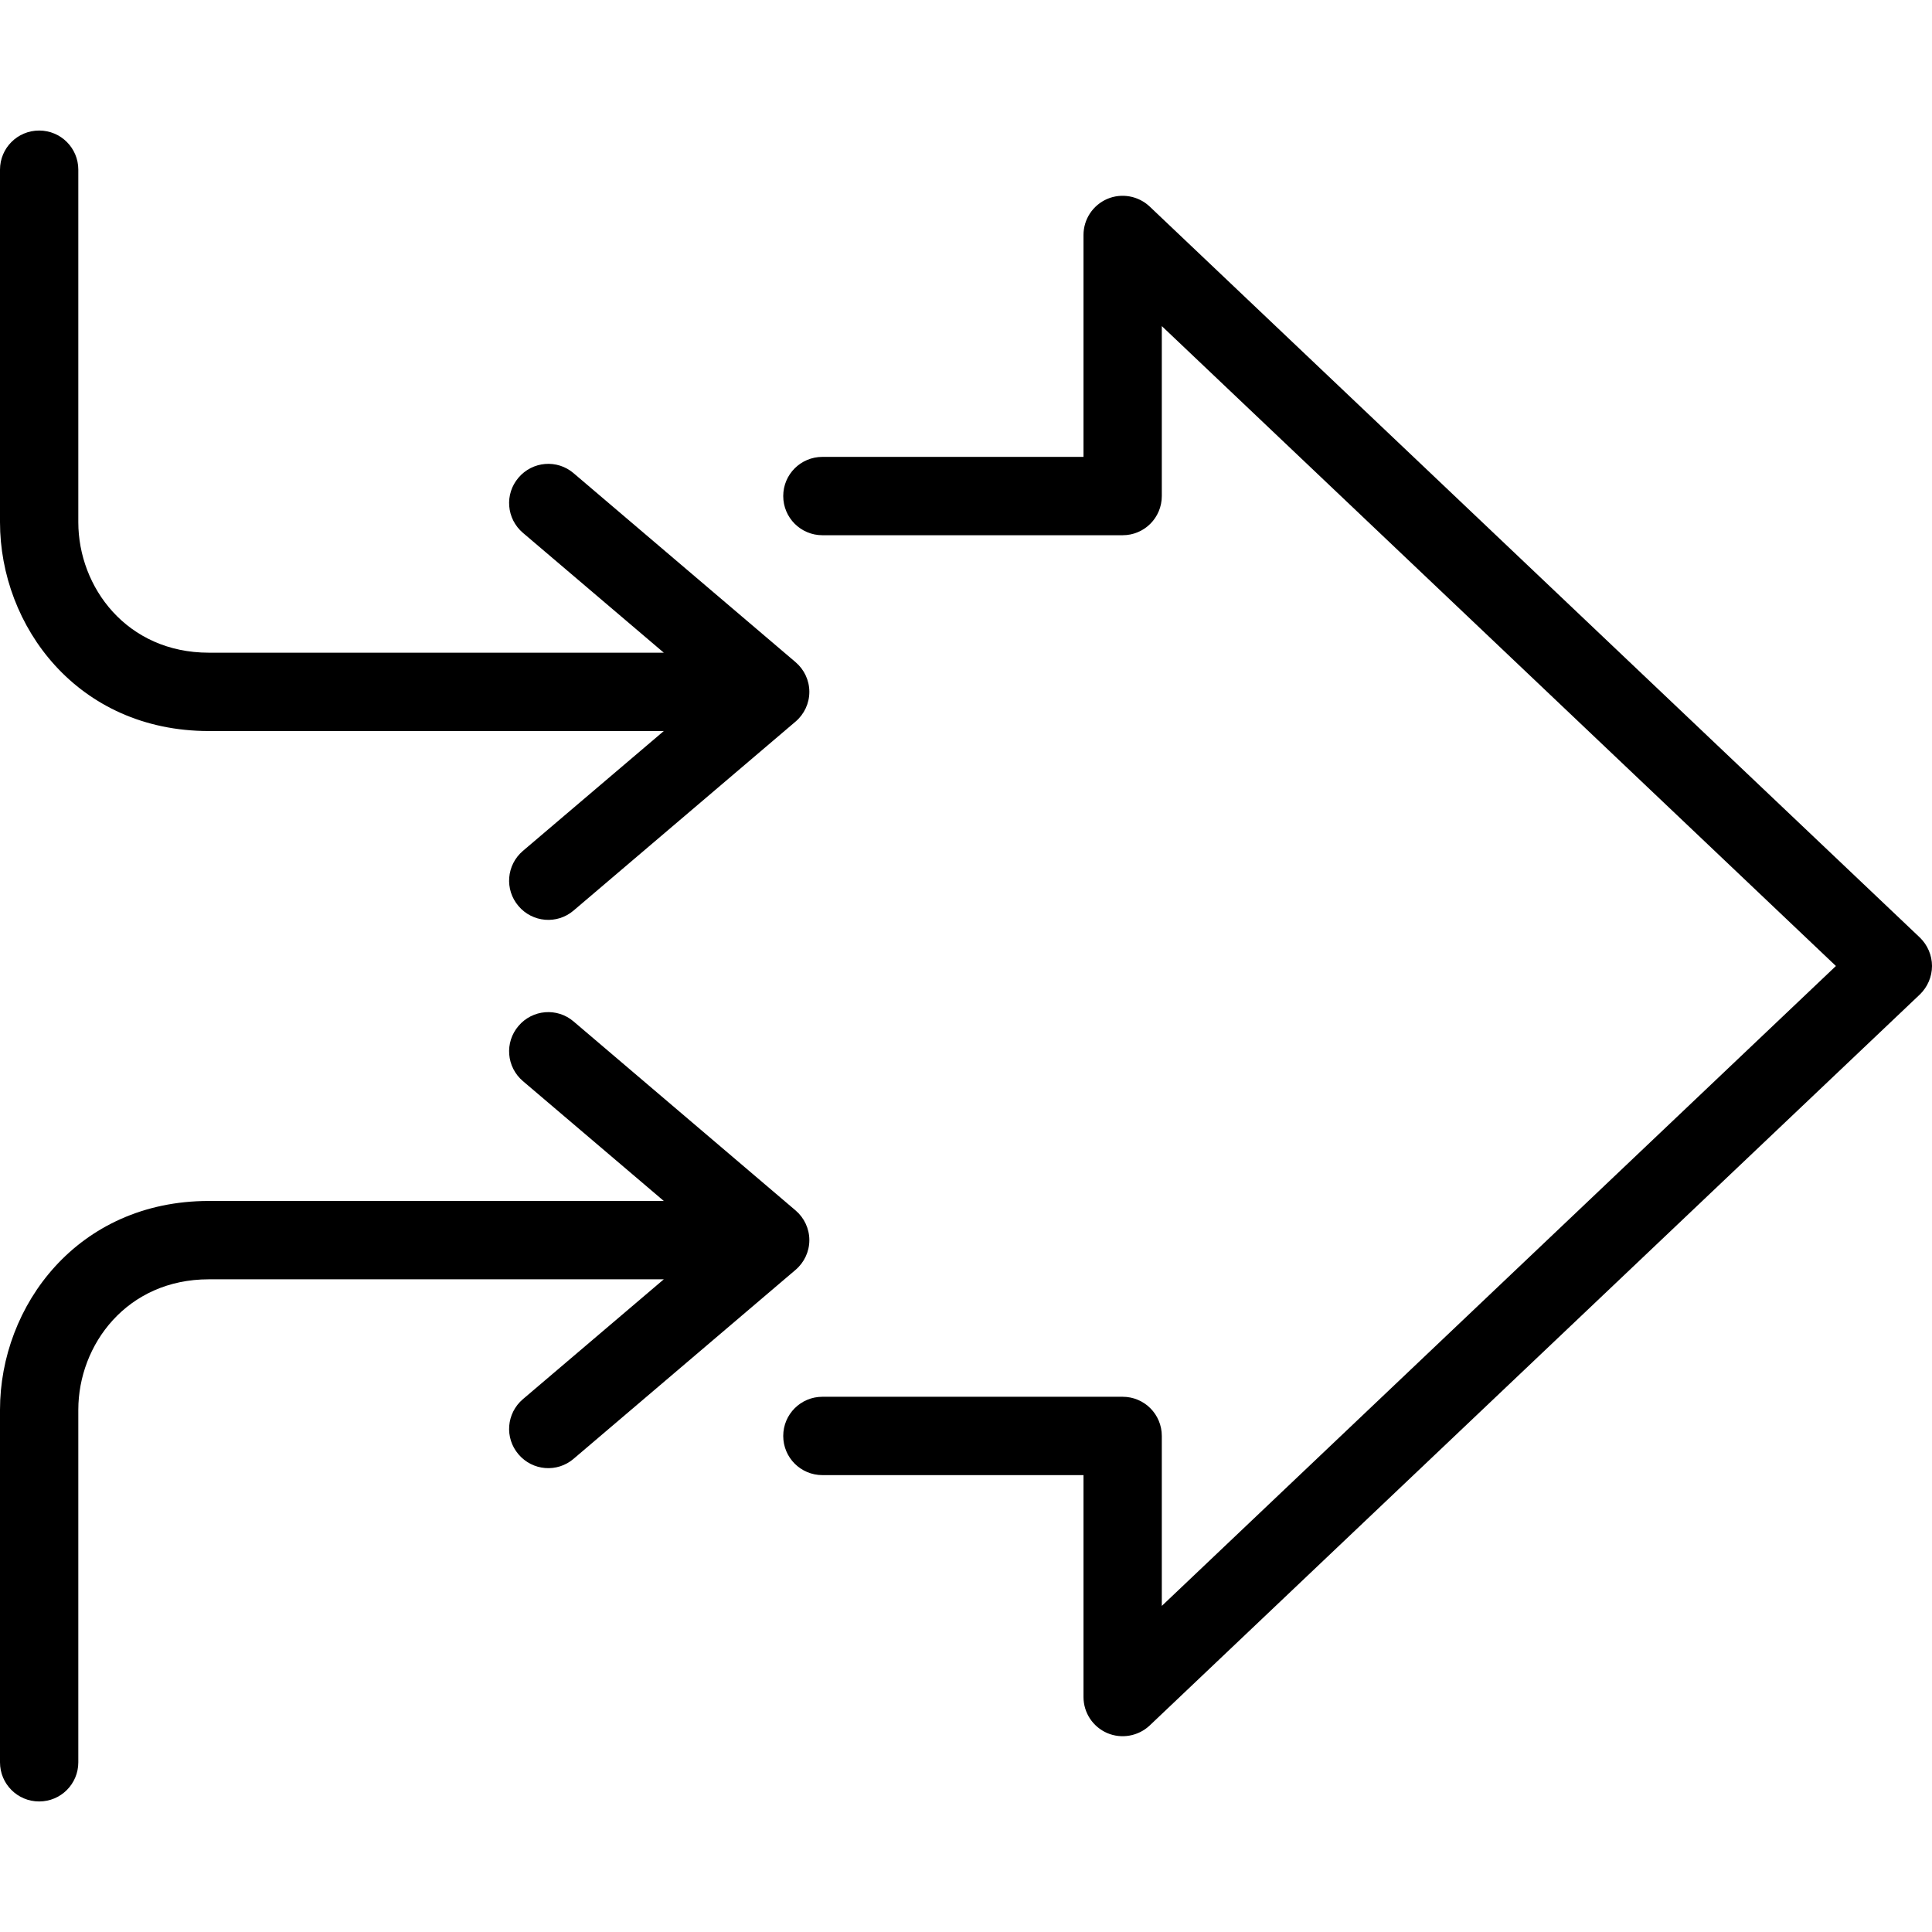
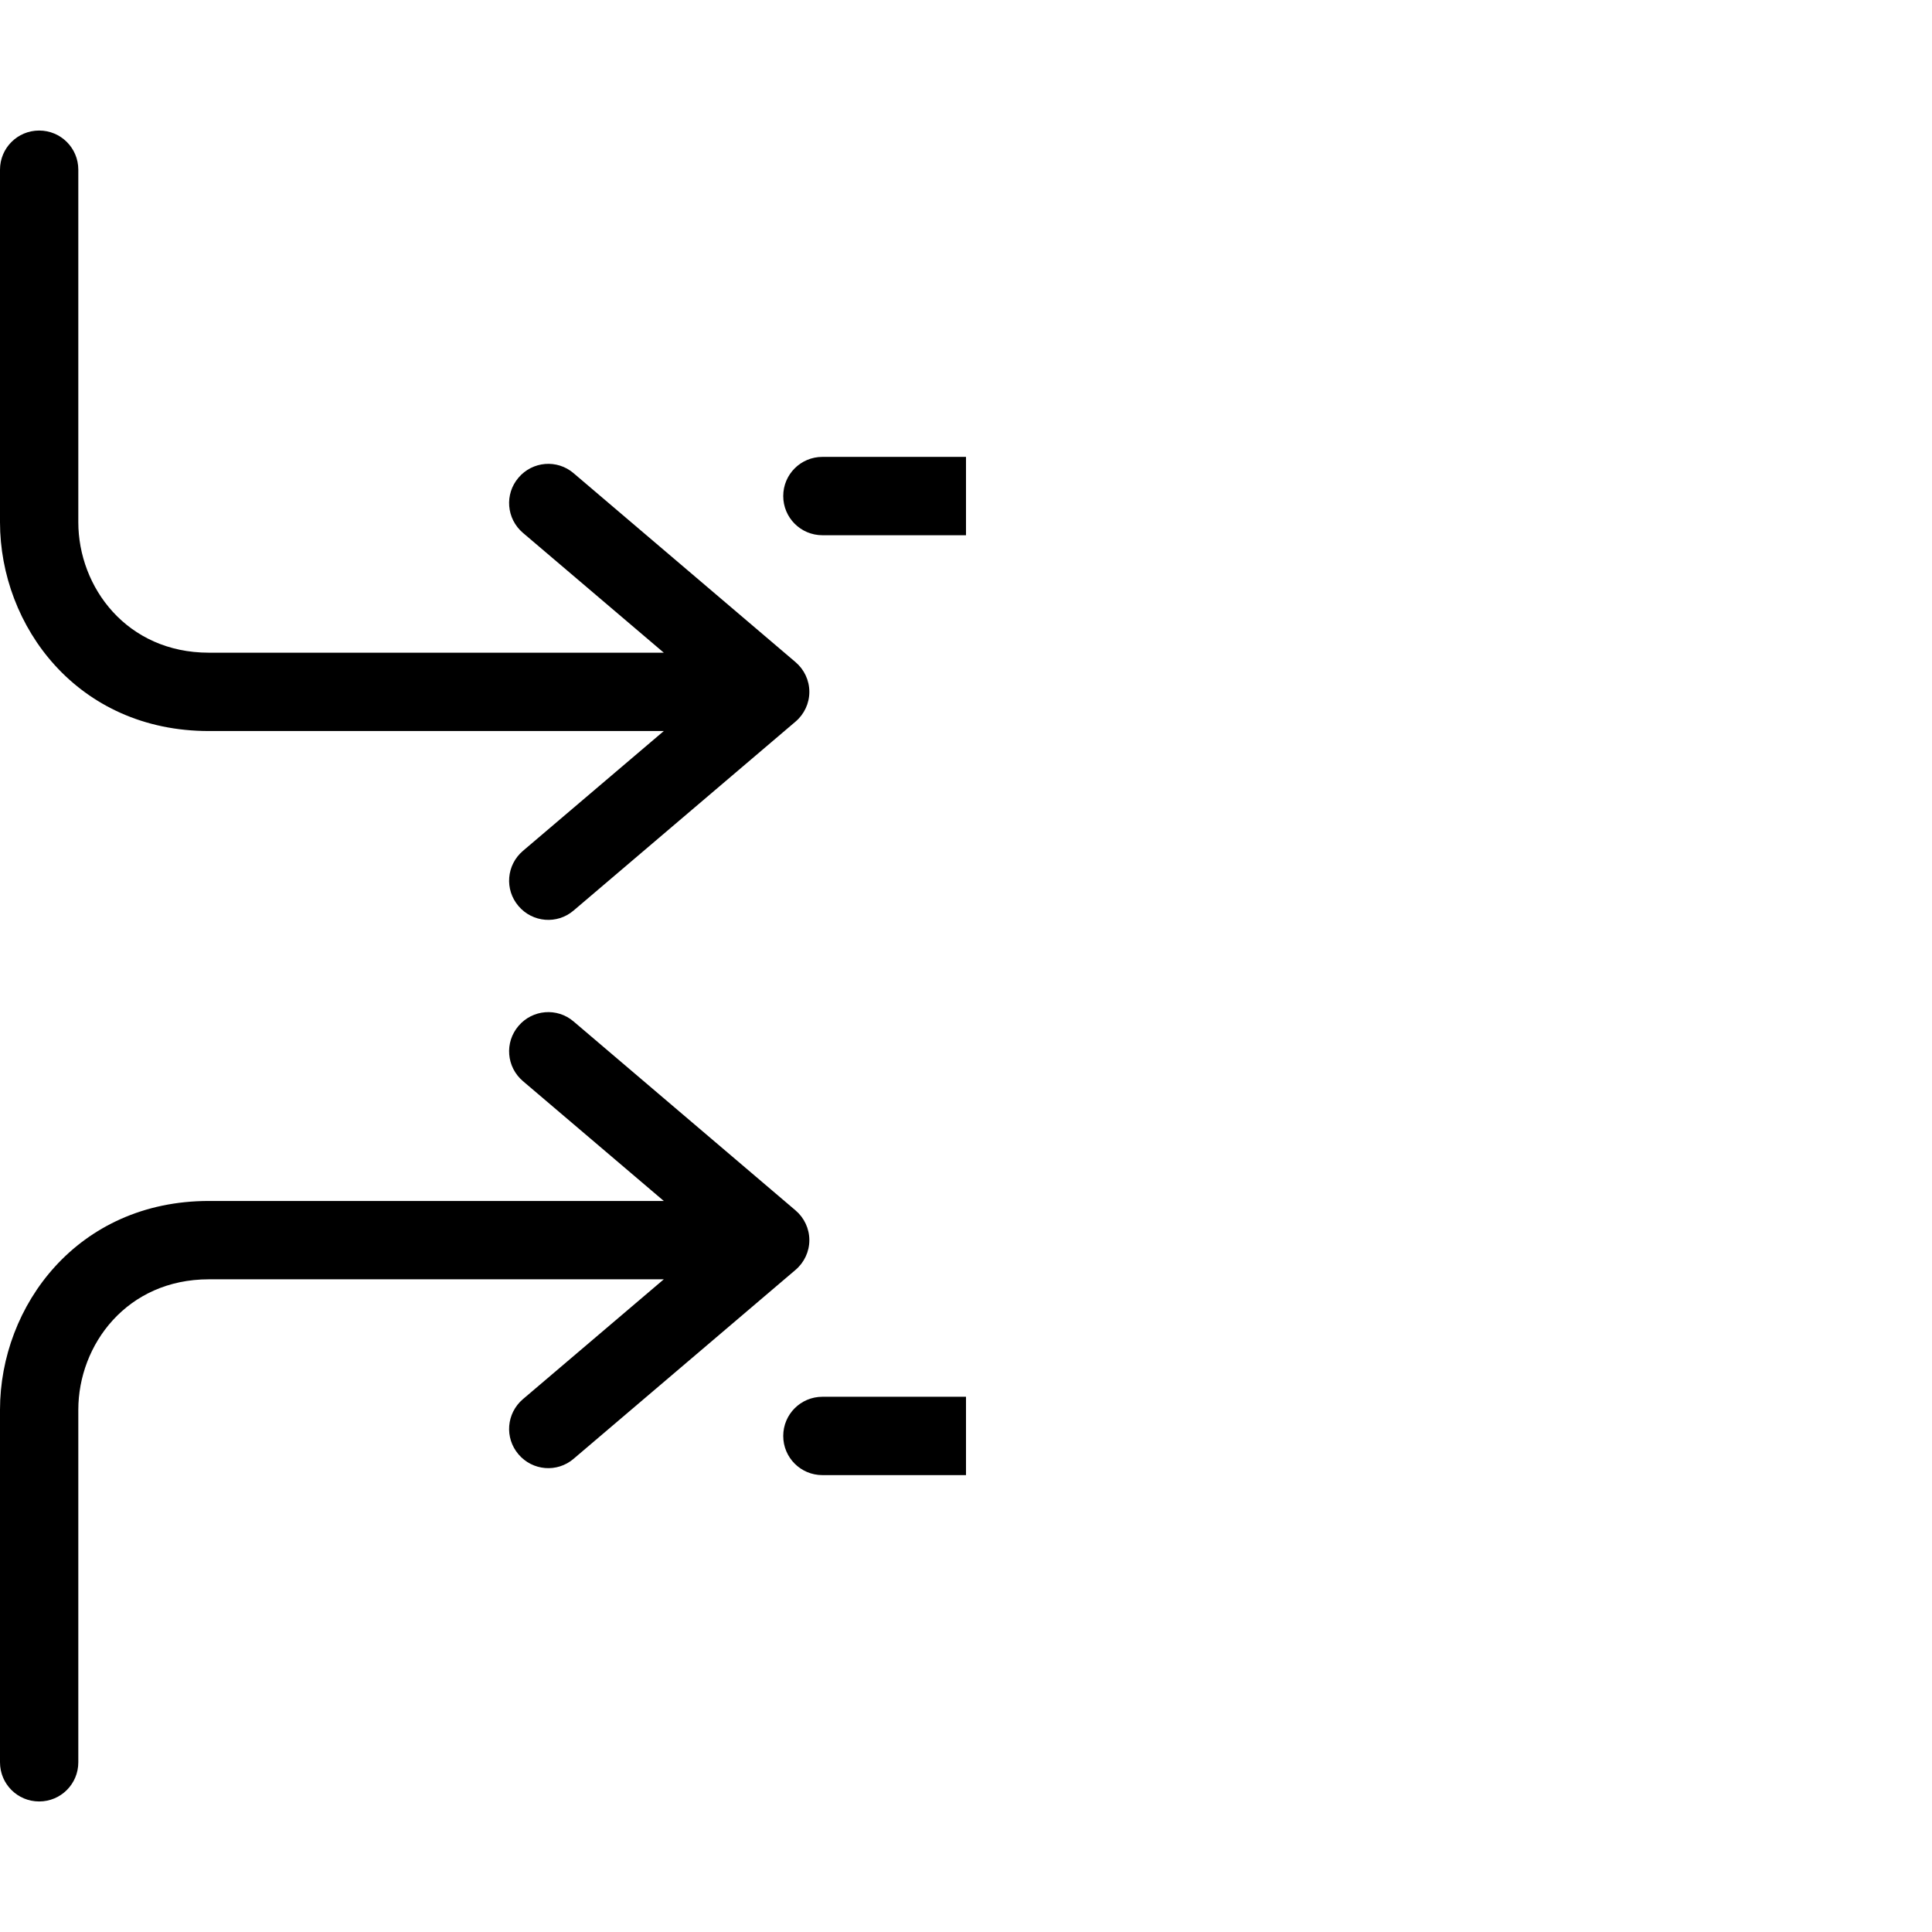
<svg xmlns="http://www.w3.org/2000/svg" width="60" height="60" viewBox="0 0 60 60" fill="none">
-   <path fill-rule="evenodd" clip-rule="evenodd" d="M30 14.189V16.622H34.865C35.538 16.622 36.081 16.078 36.081 15.405V10.127L57.016 30L36.081 49.873V44.595C36.081 43.922 35.538 43.378 34.865 43.378H30V45.811H33.649V52.703C33.649 53.189 33.937 53.627 34.386 53.822C34.832 54.012 35.351 53.919 35.704 53.587L59.623 30.884C59.862 30.653 60 30.332 60 30C60 29.668 59.862 29.347 59.623 29.116L35.704 6.414C35.351 6.081 34.832 5.988 34.386 6.178C33.937 6.373 33.649 6.811 33.649 7.297V14.189" fill="black" />
  <path fill-rule="evenodd" clip-rule="evenodd" d="M30 14.189H25.541C24.868 14.189 24.324 14.732 24.324 15.405C24.324 16.078 24.868 16.622 25.541 16.622H30M20.615 22.703L16.241 26.424C15.726 26.862 15.665 27.628 16.103 28.139C16.537 28.65 17.303 28.715 17.814 28.277L24.705 22.411C24.977 22.18 25.135 21.843 25.135 21.486C25.135 21.13 24.977 20.793 24.705 20.562L17.814 14.696C17.303 14.258 16.537 14.323 16.103 14.834C15.665 15.345 15.726 16.111 16.241 16.549L20.615 20.27H6.486C3.941 20.27 2.432 18.239 2.432 16.216V5.27C2.432 4.597 1.889 4.054 1.216 4.054C0.543 4.054 0 4.597 0 5.27V16.216C0 19.451 2.412 22.703 6.486 22.703H20.615ZM30 43.378H25.541C24.868 43.378 24.324 43.922 24.324 44.595C24.324 45.268 24.868 45.811 25.541 45.811H30V43.378ZM20.615 37.297H6.486C2.412 37.297 0 40.549 0 43.784V54.73C0 55.403 0.543 55.946 1.216 55.946C1.889 55.946 2.432 55.403 2.432 54.73V43.784C2.432 41.761 3.941 39.73 6.486 39.73H20.615L16.241 43.451C15.726 43.889 15.665 44.655 16.103 45.166C16.537 45.677 17.303 45.742 17.814 45.304L24.705 39.438C24.977 39.207 25.135 38.87 25.135 38.514C25.135 38.157 24.977 37.82 24.705 37.589L17.814 31.723C17.303 31.285 16.537 31.35 16.103 31.861C15.665 32.372 15.726 33.138 16.241 33.576L20.615 37.297Z" fill="black" />
</svg>